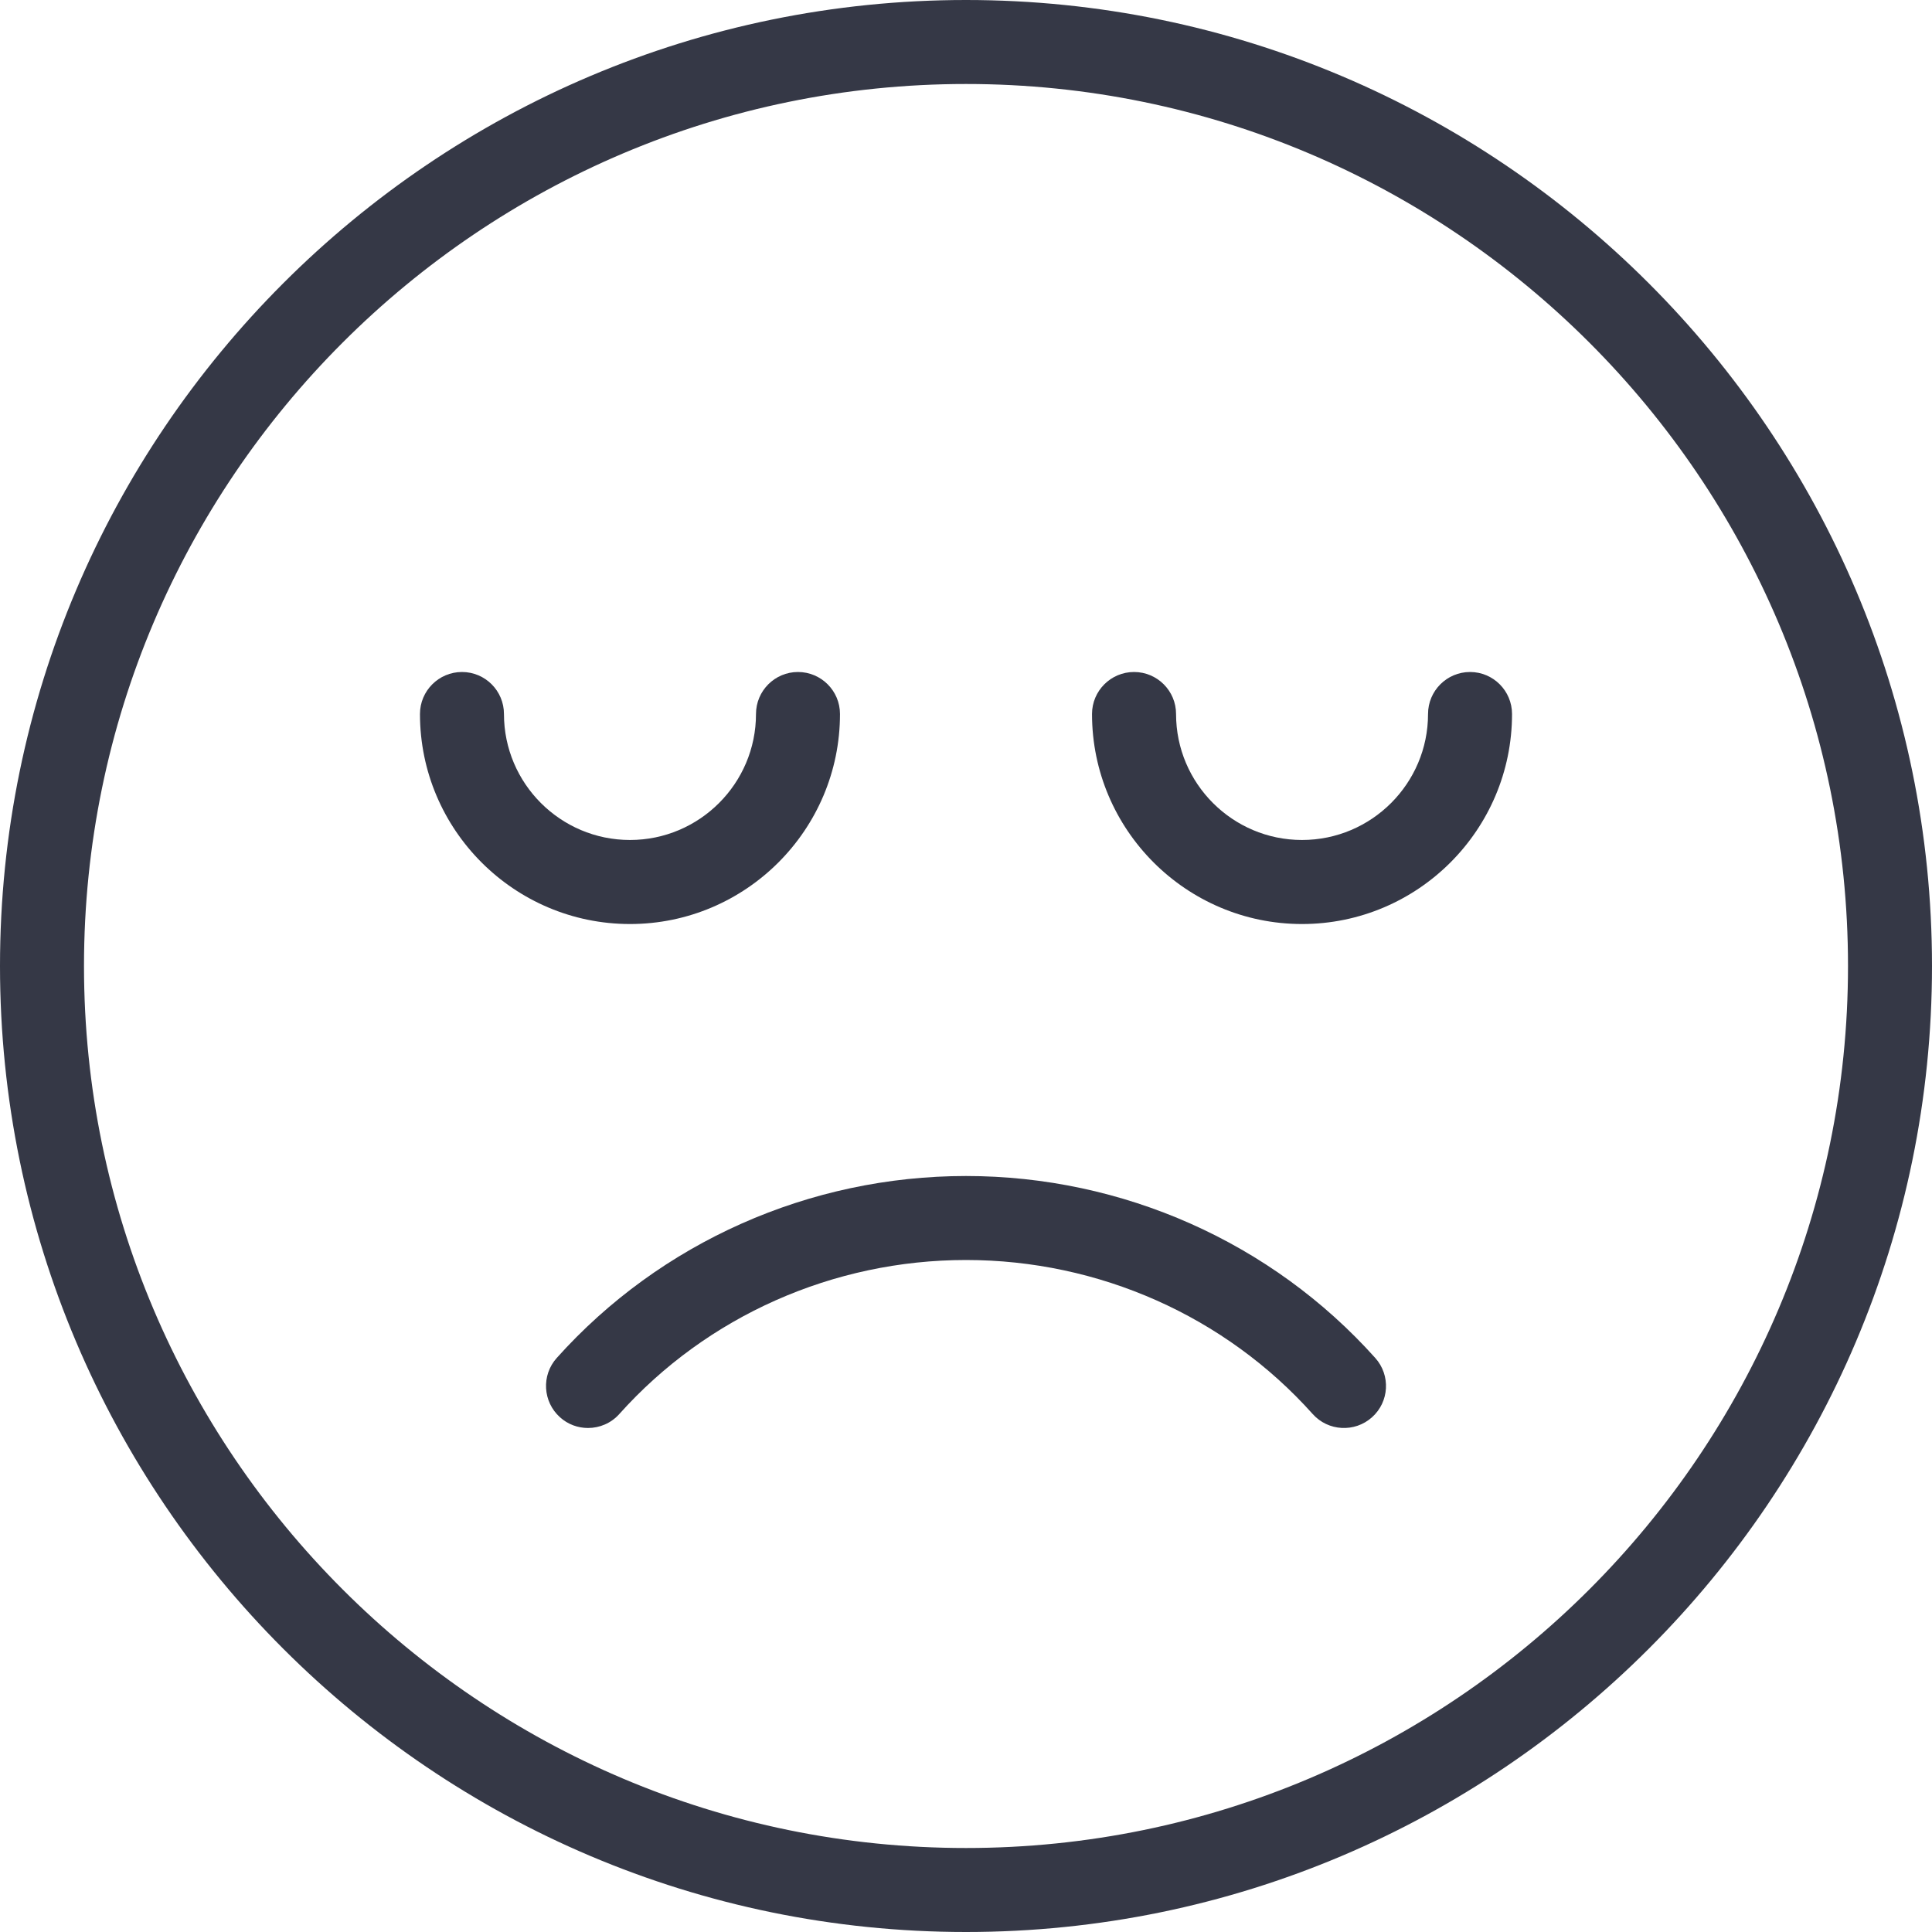
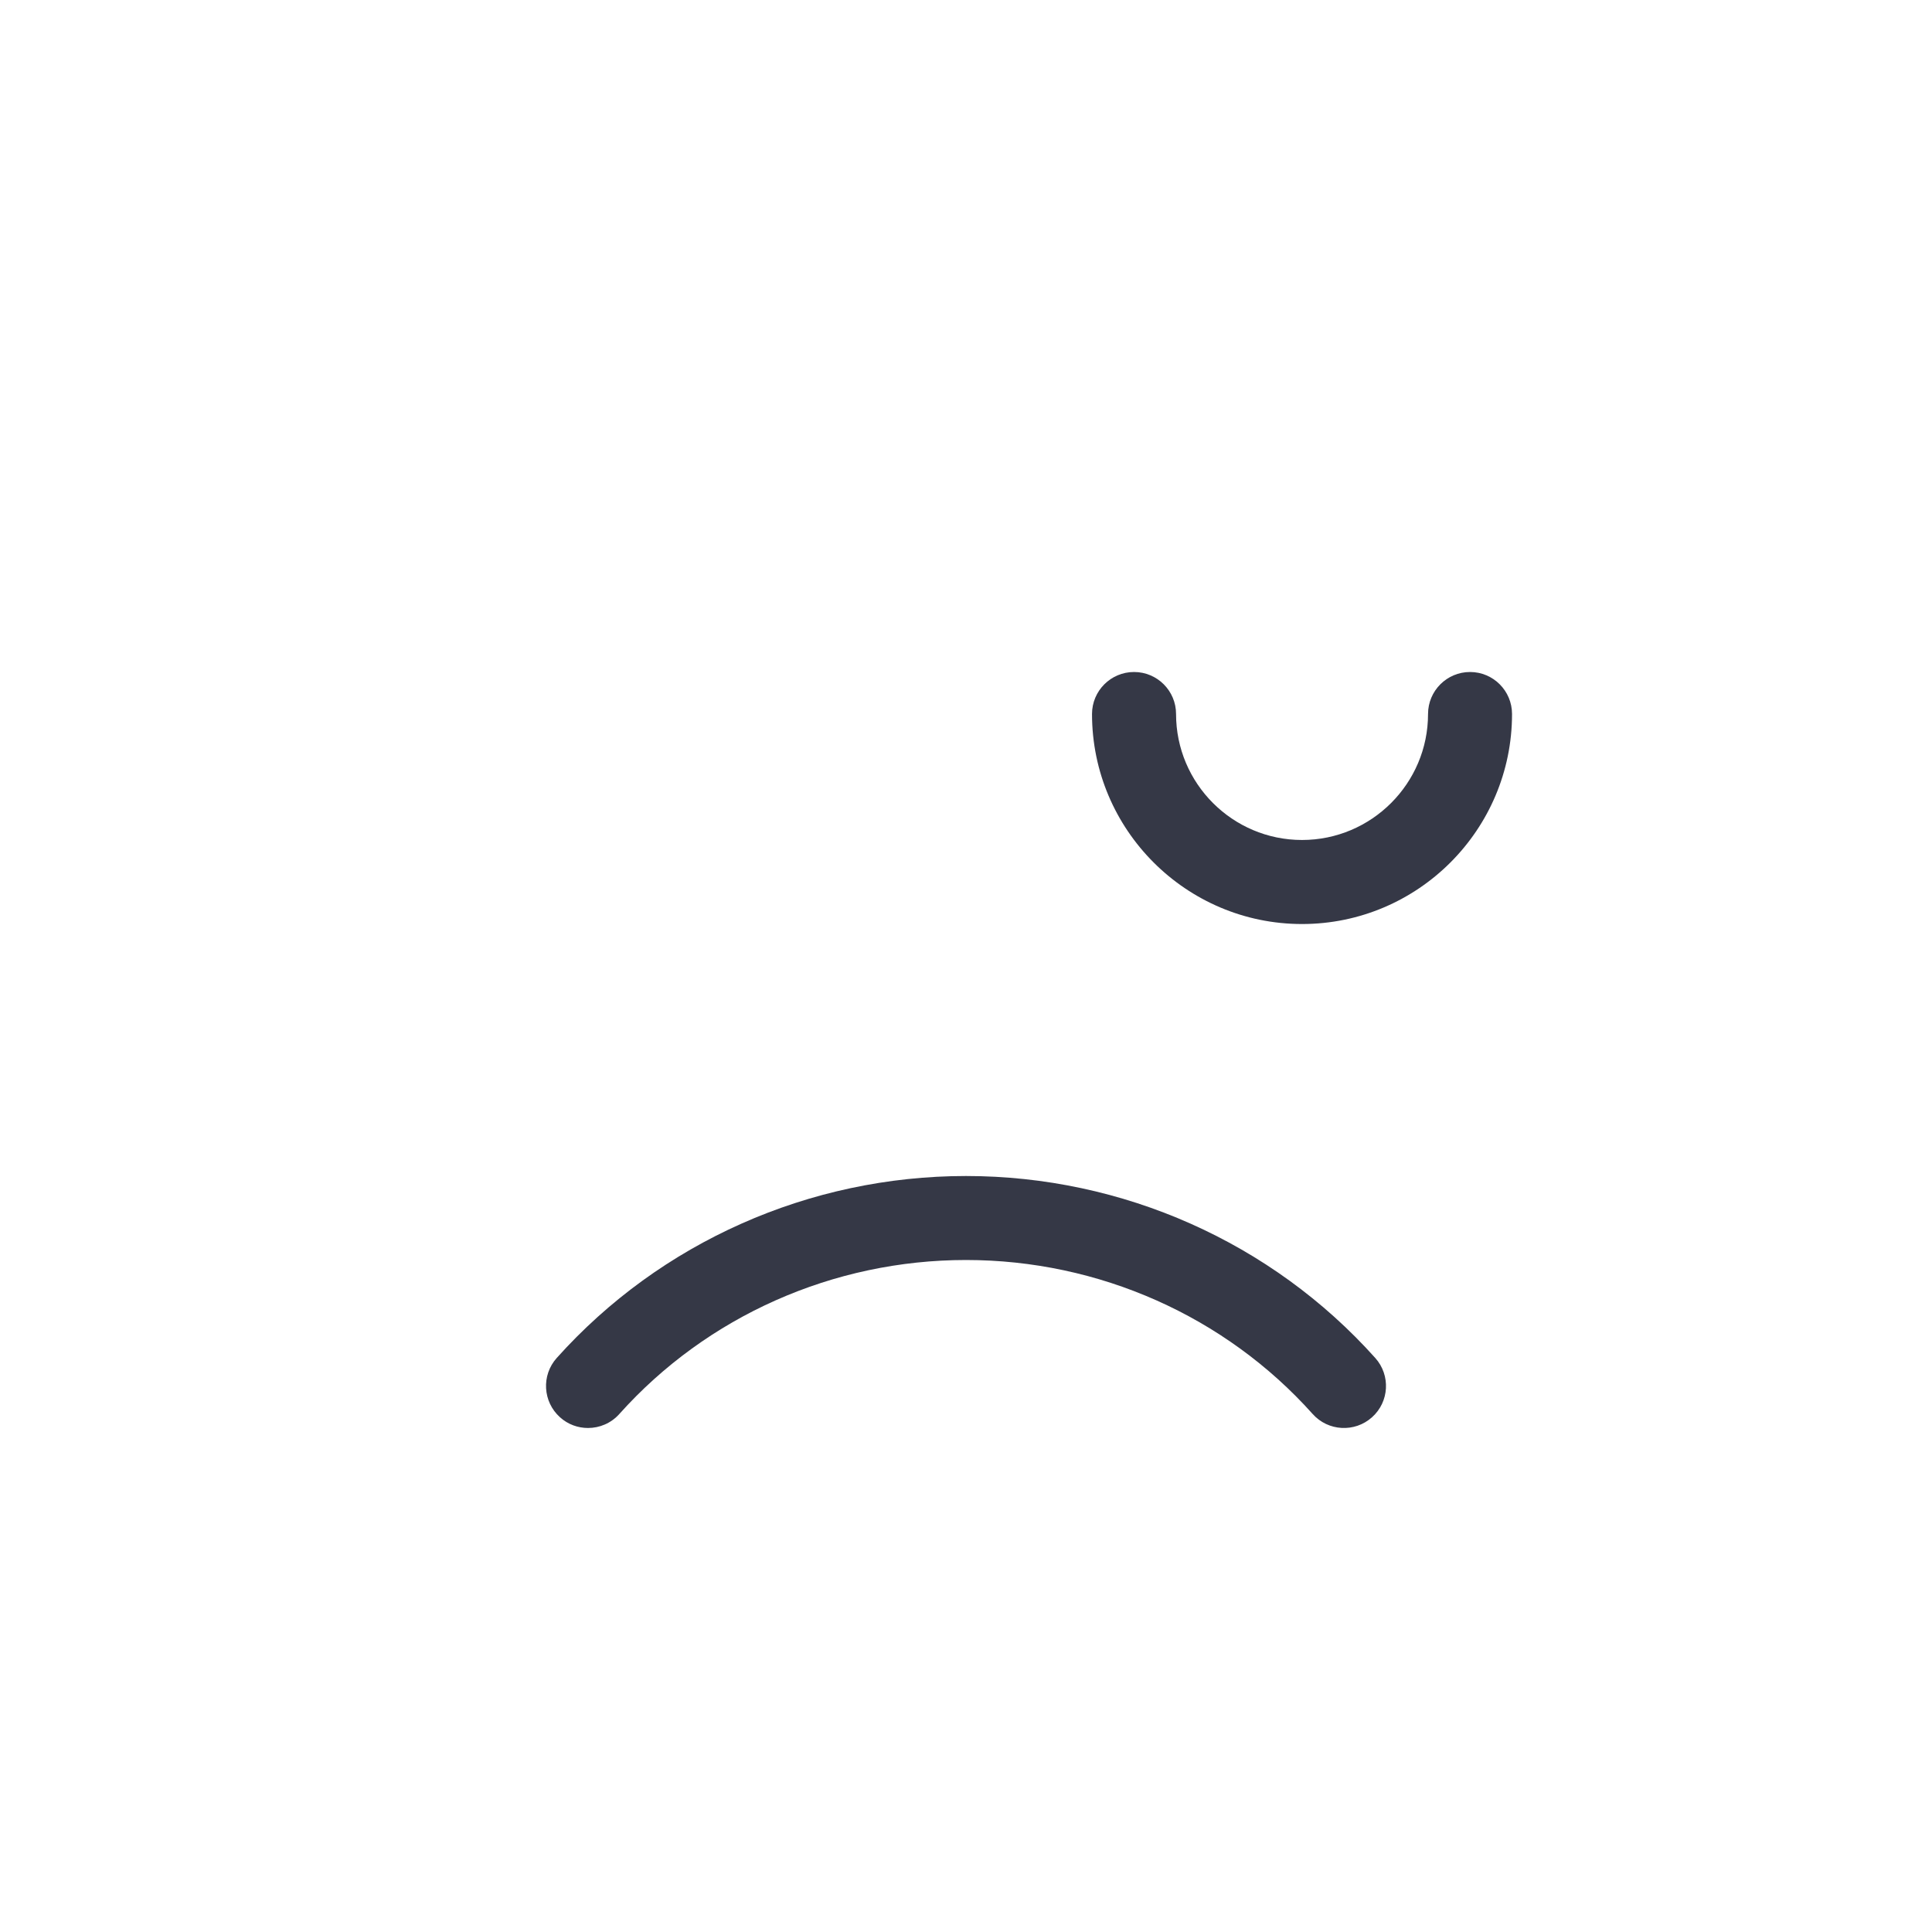
<svg xmlns="http://www.w3.org/2000/svg" width="40" height="40" viewBox="0 0 40 40" fill="none">
  <path d="M20 24.348C16.758 24.348 13.671 25.721 11.526 28.116C11.206 28.474 11.237 29.022 11.594 29.343C11.759 29.492 11.967 29.565 12.174 29.565C12.412 29.565 12.65 29.468 12.822 29.276C14.637 27.248 17.253 26.087 20 26.087C22.748 26.087 25.364 27.248 27.178 29.276C27.498 29.634 28.049 29.663 28.406 29.343C28.764 29.023 28.794 28.474 28.474 28.116C26.331 25.722 23.243 24.348 20 24.348Z" fill="#353846" />
-   <path d="M20 0C8.971 0 0 8.972 0 20C0 31.028 8.971 40 20 40C31.029 40 40 31.028 40 20C40 8.972 31.029 0 20 0ZM20 38.261C9.931 38.261 1.739 30.07 1.739 20C1.739 9.93 9.931 1.739 20 1.739C30.069 1.739 38.261 9.93 38.261 20C38.261 30.07 30.069 38.261 20 38.261Z" fill="#353846" />
  <path d="M30.436 13.913C29.955 13.913 29.566 14.303 29.566 14.783C29.566 16.221 28.395 17.391 26.957 17.391C25.519 17.391 24.349 16.221 24.349 14.783C24.349 14.303 23.96 13.913 23.479 13.913C22.998 13.913 22.609 14.303 22.609 14.783C22.609 17.18 24.56 19.131 26.957 19.131C29.355 19.131 31.305 17.18 31.305 14.783C31.305 14.303 30.916 13.913 30.436 13.913Z" fill="#353846" />
-   <path d="M17.391 14.783C17.391 14.303 17.002 13.913 16.521 13.913C16.041 13.913 15.652 14.303 15.652 14.783C15.652 16.221 14.481 17.391 13.043 17.391C11.605 17.391 10.434 16.221 10.434 14.783C10.434 14.303 10.046 13.913 9.565 13.913C9.084 13.913 8.695 14.303 8.695 14.783C8.695 17.18 10.646 19.131 13.043 19.131C15.441 19.131 17.391 17.18 17.391 14.783Z" fill="#353846" />
</svg>